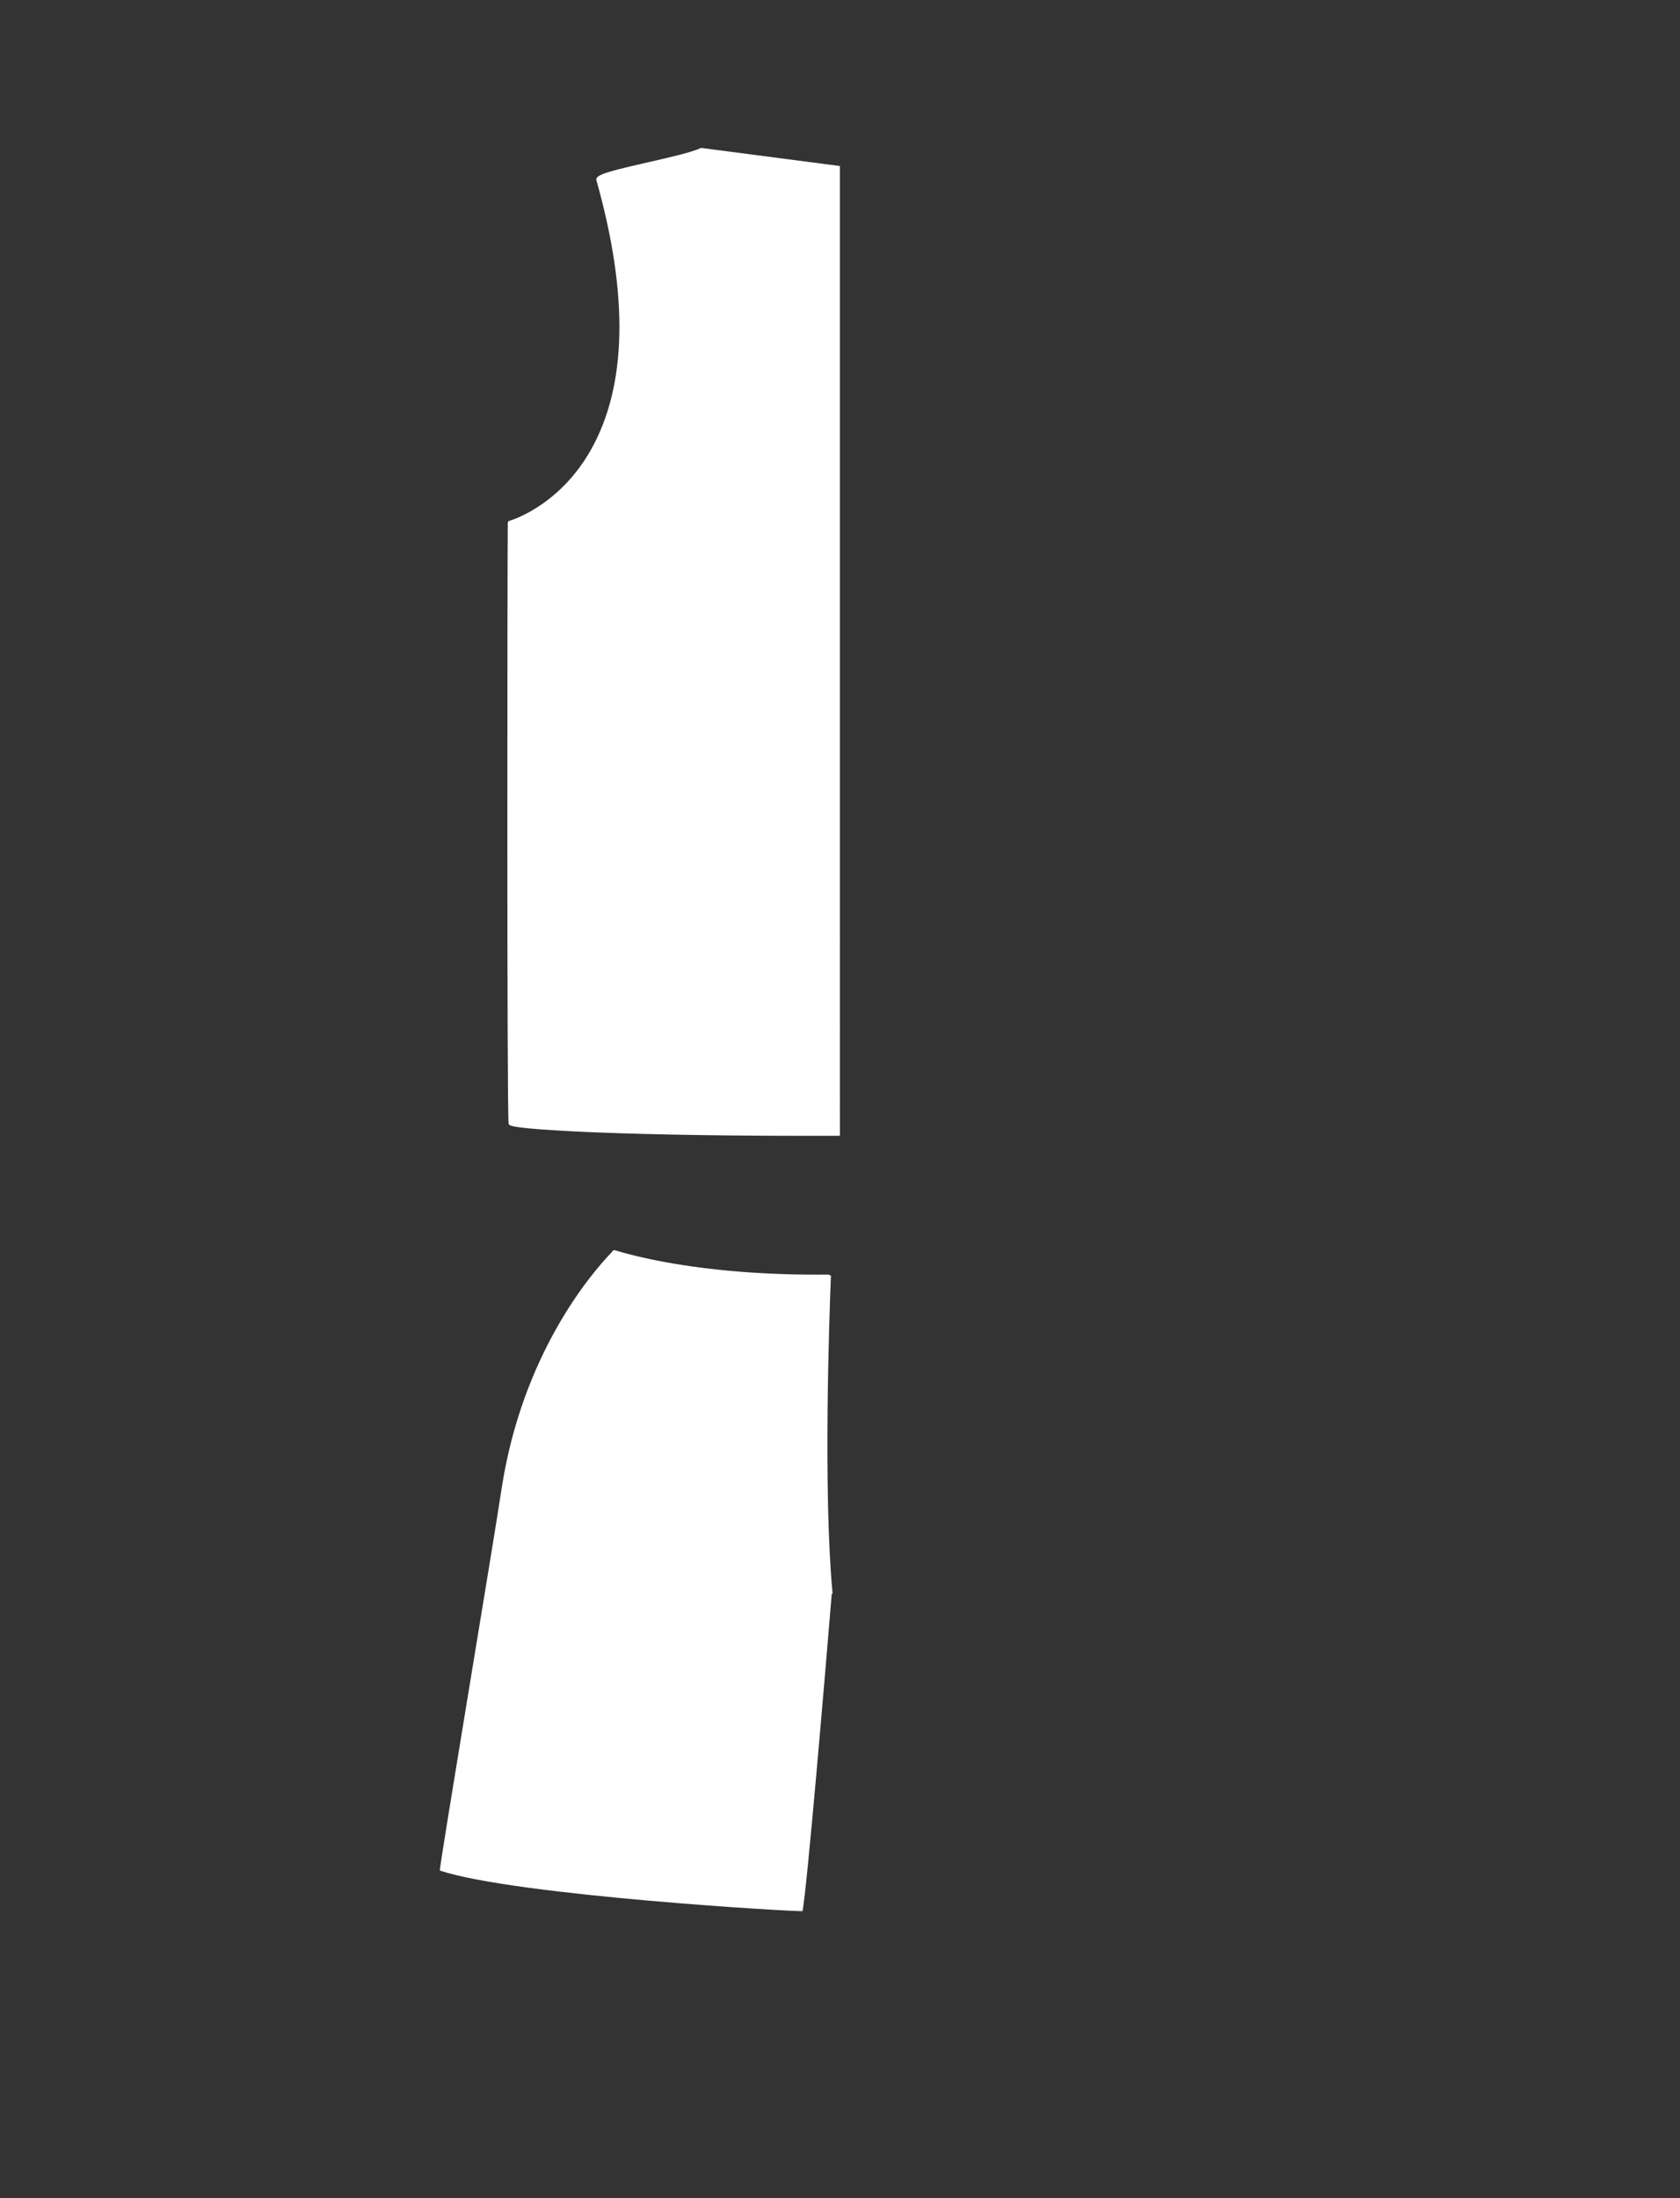
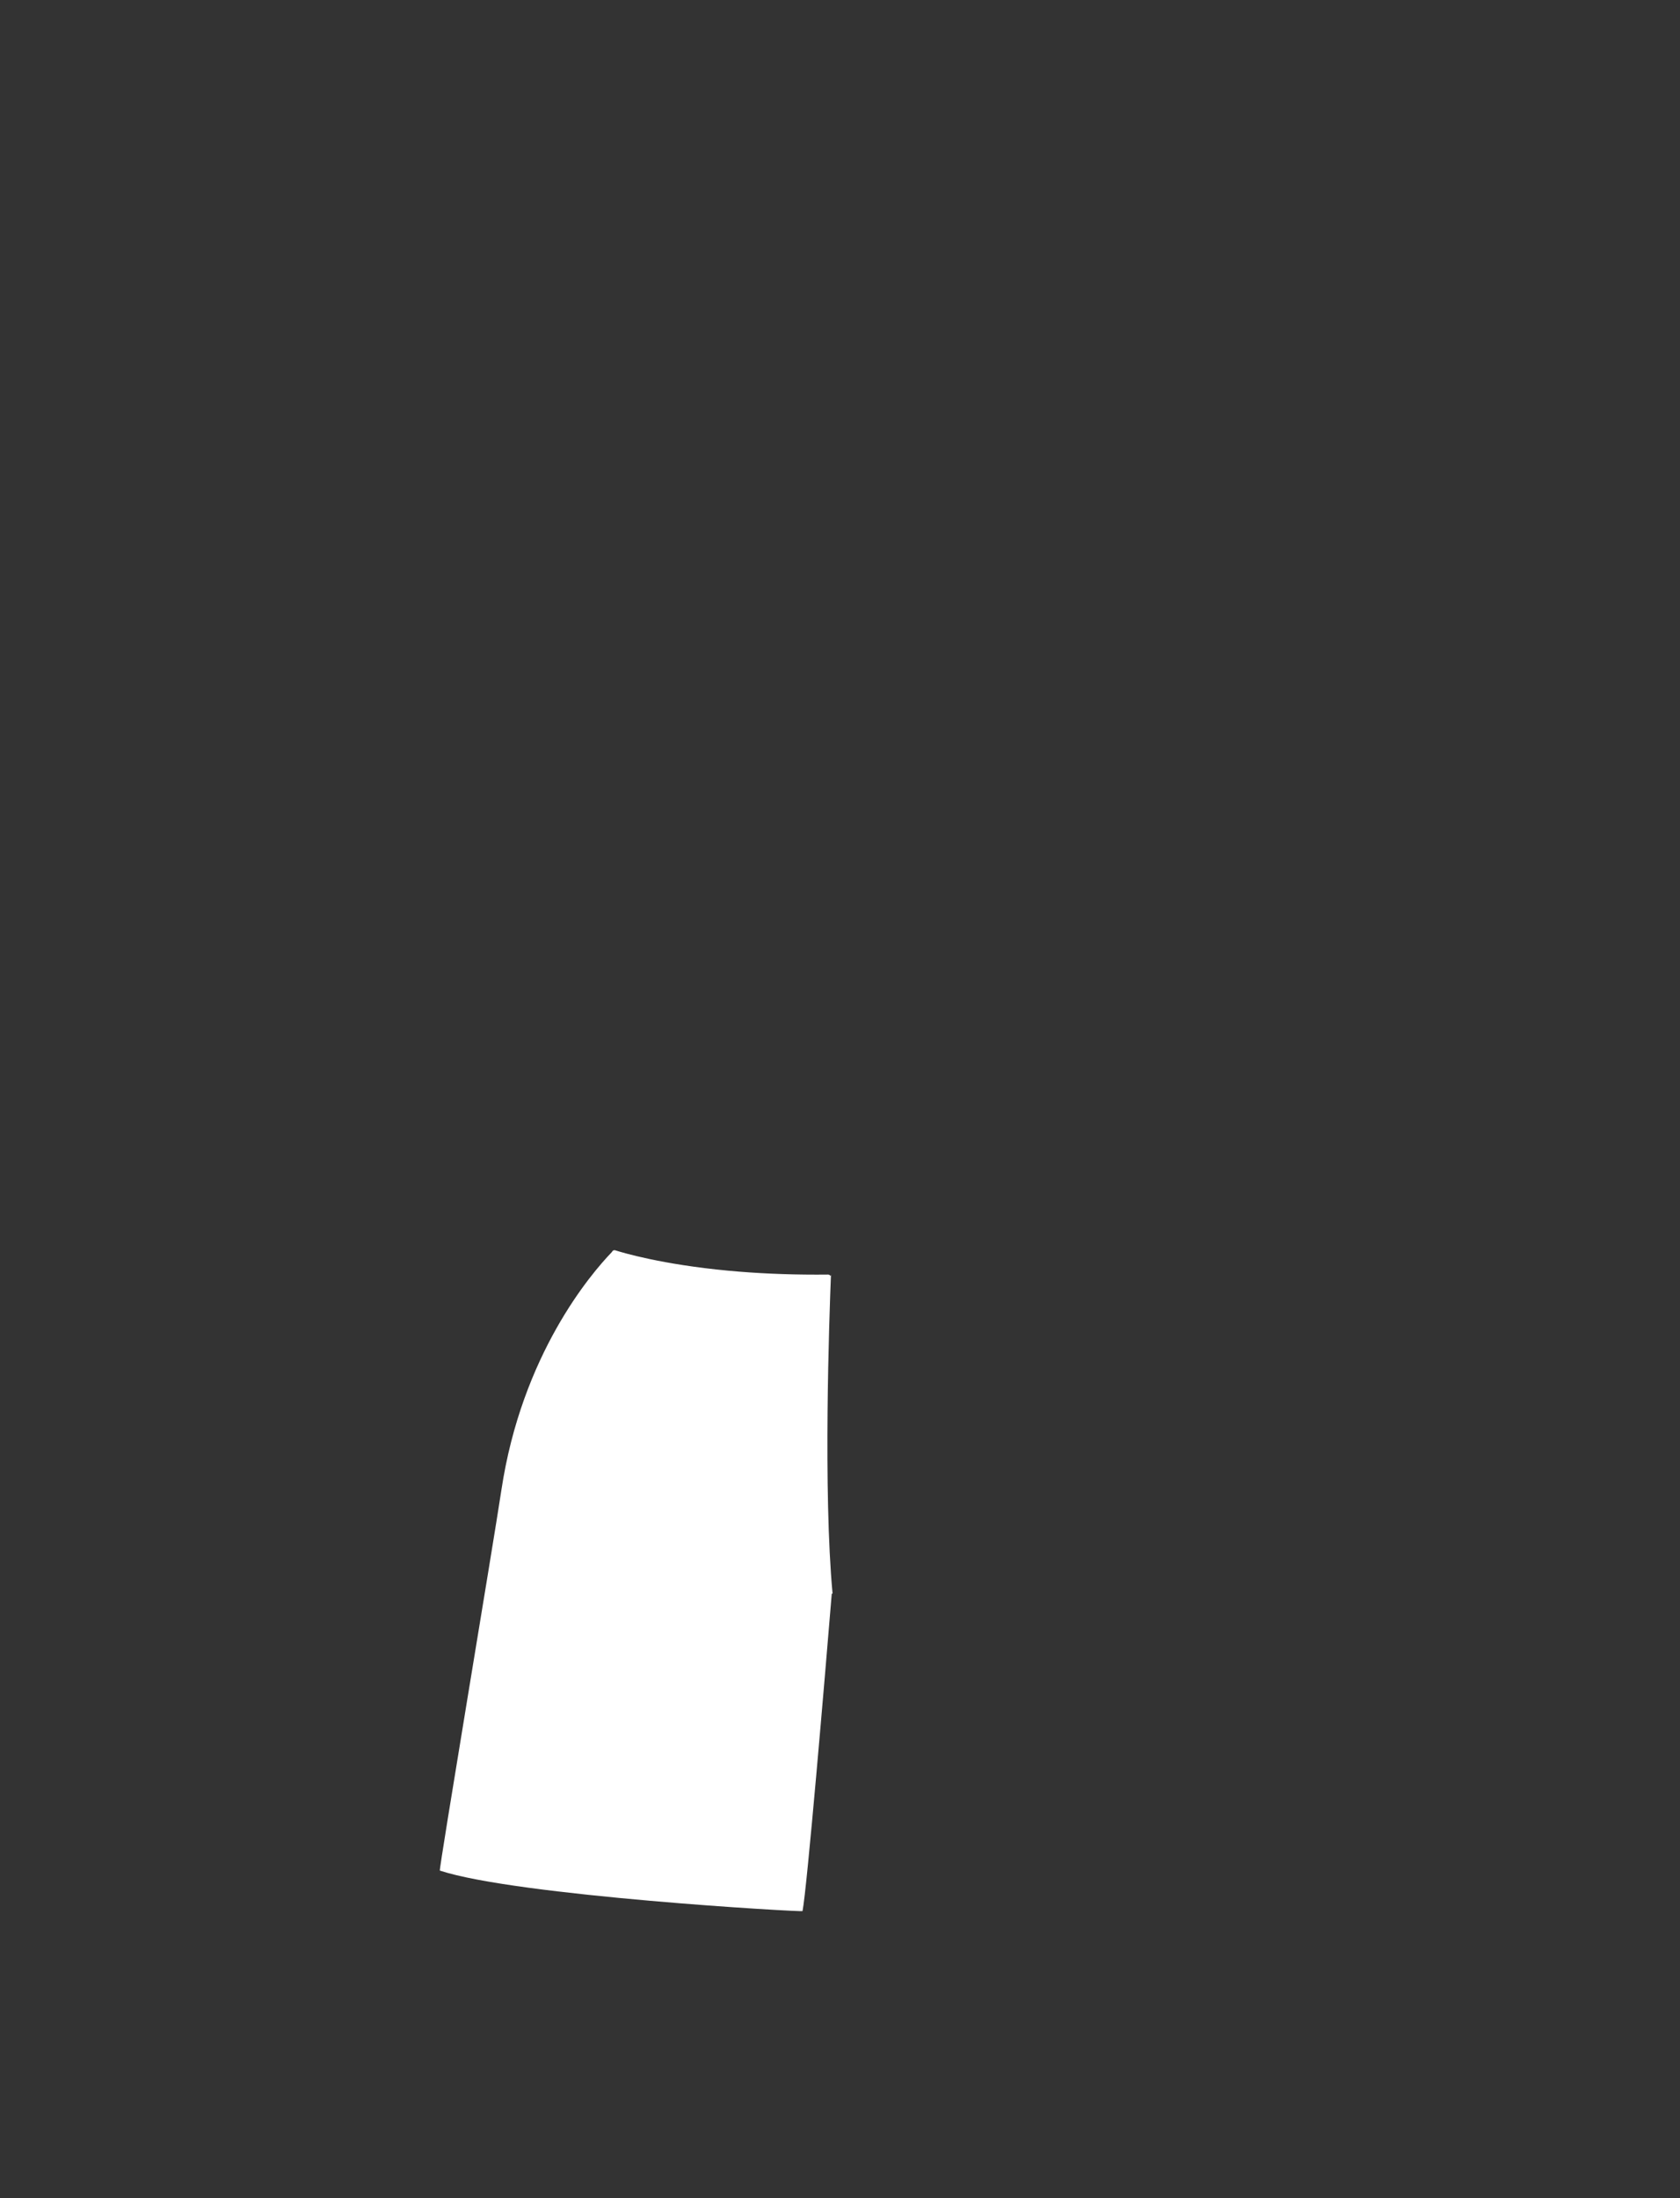
<svg xmlns="http://www.w3.org/2000/svg" version="1.1" id="圖層_1" x="0px" y="0px" width="1300px" height="1700px" viewBox="0 0 1300 1700" enable-background="new 0 0 1300 1700" xml:space="preserve">
  <rect x="0" y="0" width="1300" height="1700" fill="#333333" stroke="none" />
-   <path fill="#FFFFFF" d="M649.589,128.362l-106.583-13.906c-0.271-0.034-0.55,0.005-0.8,0.115  c-7.719,3.408-24.609,7.258-40.941,10.979c-25.988,5.924-37.575,8.854-39.476,12.053c-0.44,0.743-0.391,1.41-0.27,1.838  c25.117,89.021,23.631,159.238-4.418,208.696c-24.928,43.951-62.684,54.588-63.063,54.689c-0.647,0.175-1.102,0.759-1.108,1.43  c-0.356,28.277-0.778,458.843,0.664,464.742c0.291,1.188,0.543,2.216,15.985,3.687c10.242,0.977,25.181,1.916,43.2,2.715  c31.132,1.381,86.396,3.029,172.889,3.029c7.373,0,14.9-0.015,22.634-0.037c0.534-0.002,1.071-0.004,1.607-0.006V128.309  L649.589,128.362z" />
  <path fill="#FFFFFF" d="M642.998,986.138c-0.191,0.156-0.365,0.338-0.489,0.555c-0.076-0.127-0.165-0.248-0.271-0.356  c-0.383-0.396-0.912-0.623-1.461-0.611c-3.012,0.031-5.979,0.049-8.9,0.049c-23.676,0-46.602-1.02-68.14-3.033  c-51.627-4.823-82.087-13.998-87.669-15.787c-0.967-0.313-2.008,0.15-2.429,1.07c-0.071,0.154-0.161,0.289-0.268,0.398  c-16.044,16.637-69.621,79.084-85.413,184.104c-6.416,42.658-48.534,293.824-47.607,294.131  c59.106,19.562,280.462,32.23,280.646,31.332c3.418-16.721,17.483-182.813,22.624-245.446c0.138-0.027,0.264-0.087,0.392-0.142  c0.073,0.049,0.159,0.08,0.239,0.119C636.916,1153.808,641.674,1019.073,642.998,986.138z" />
</svg>